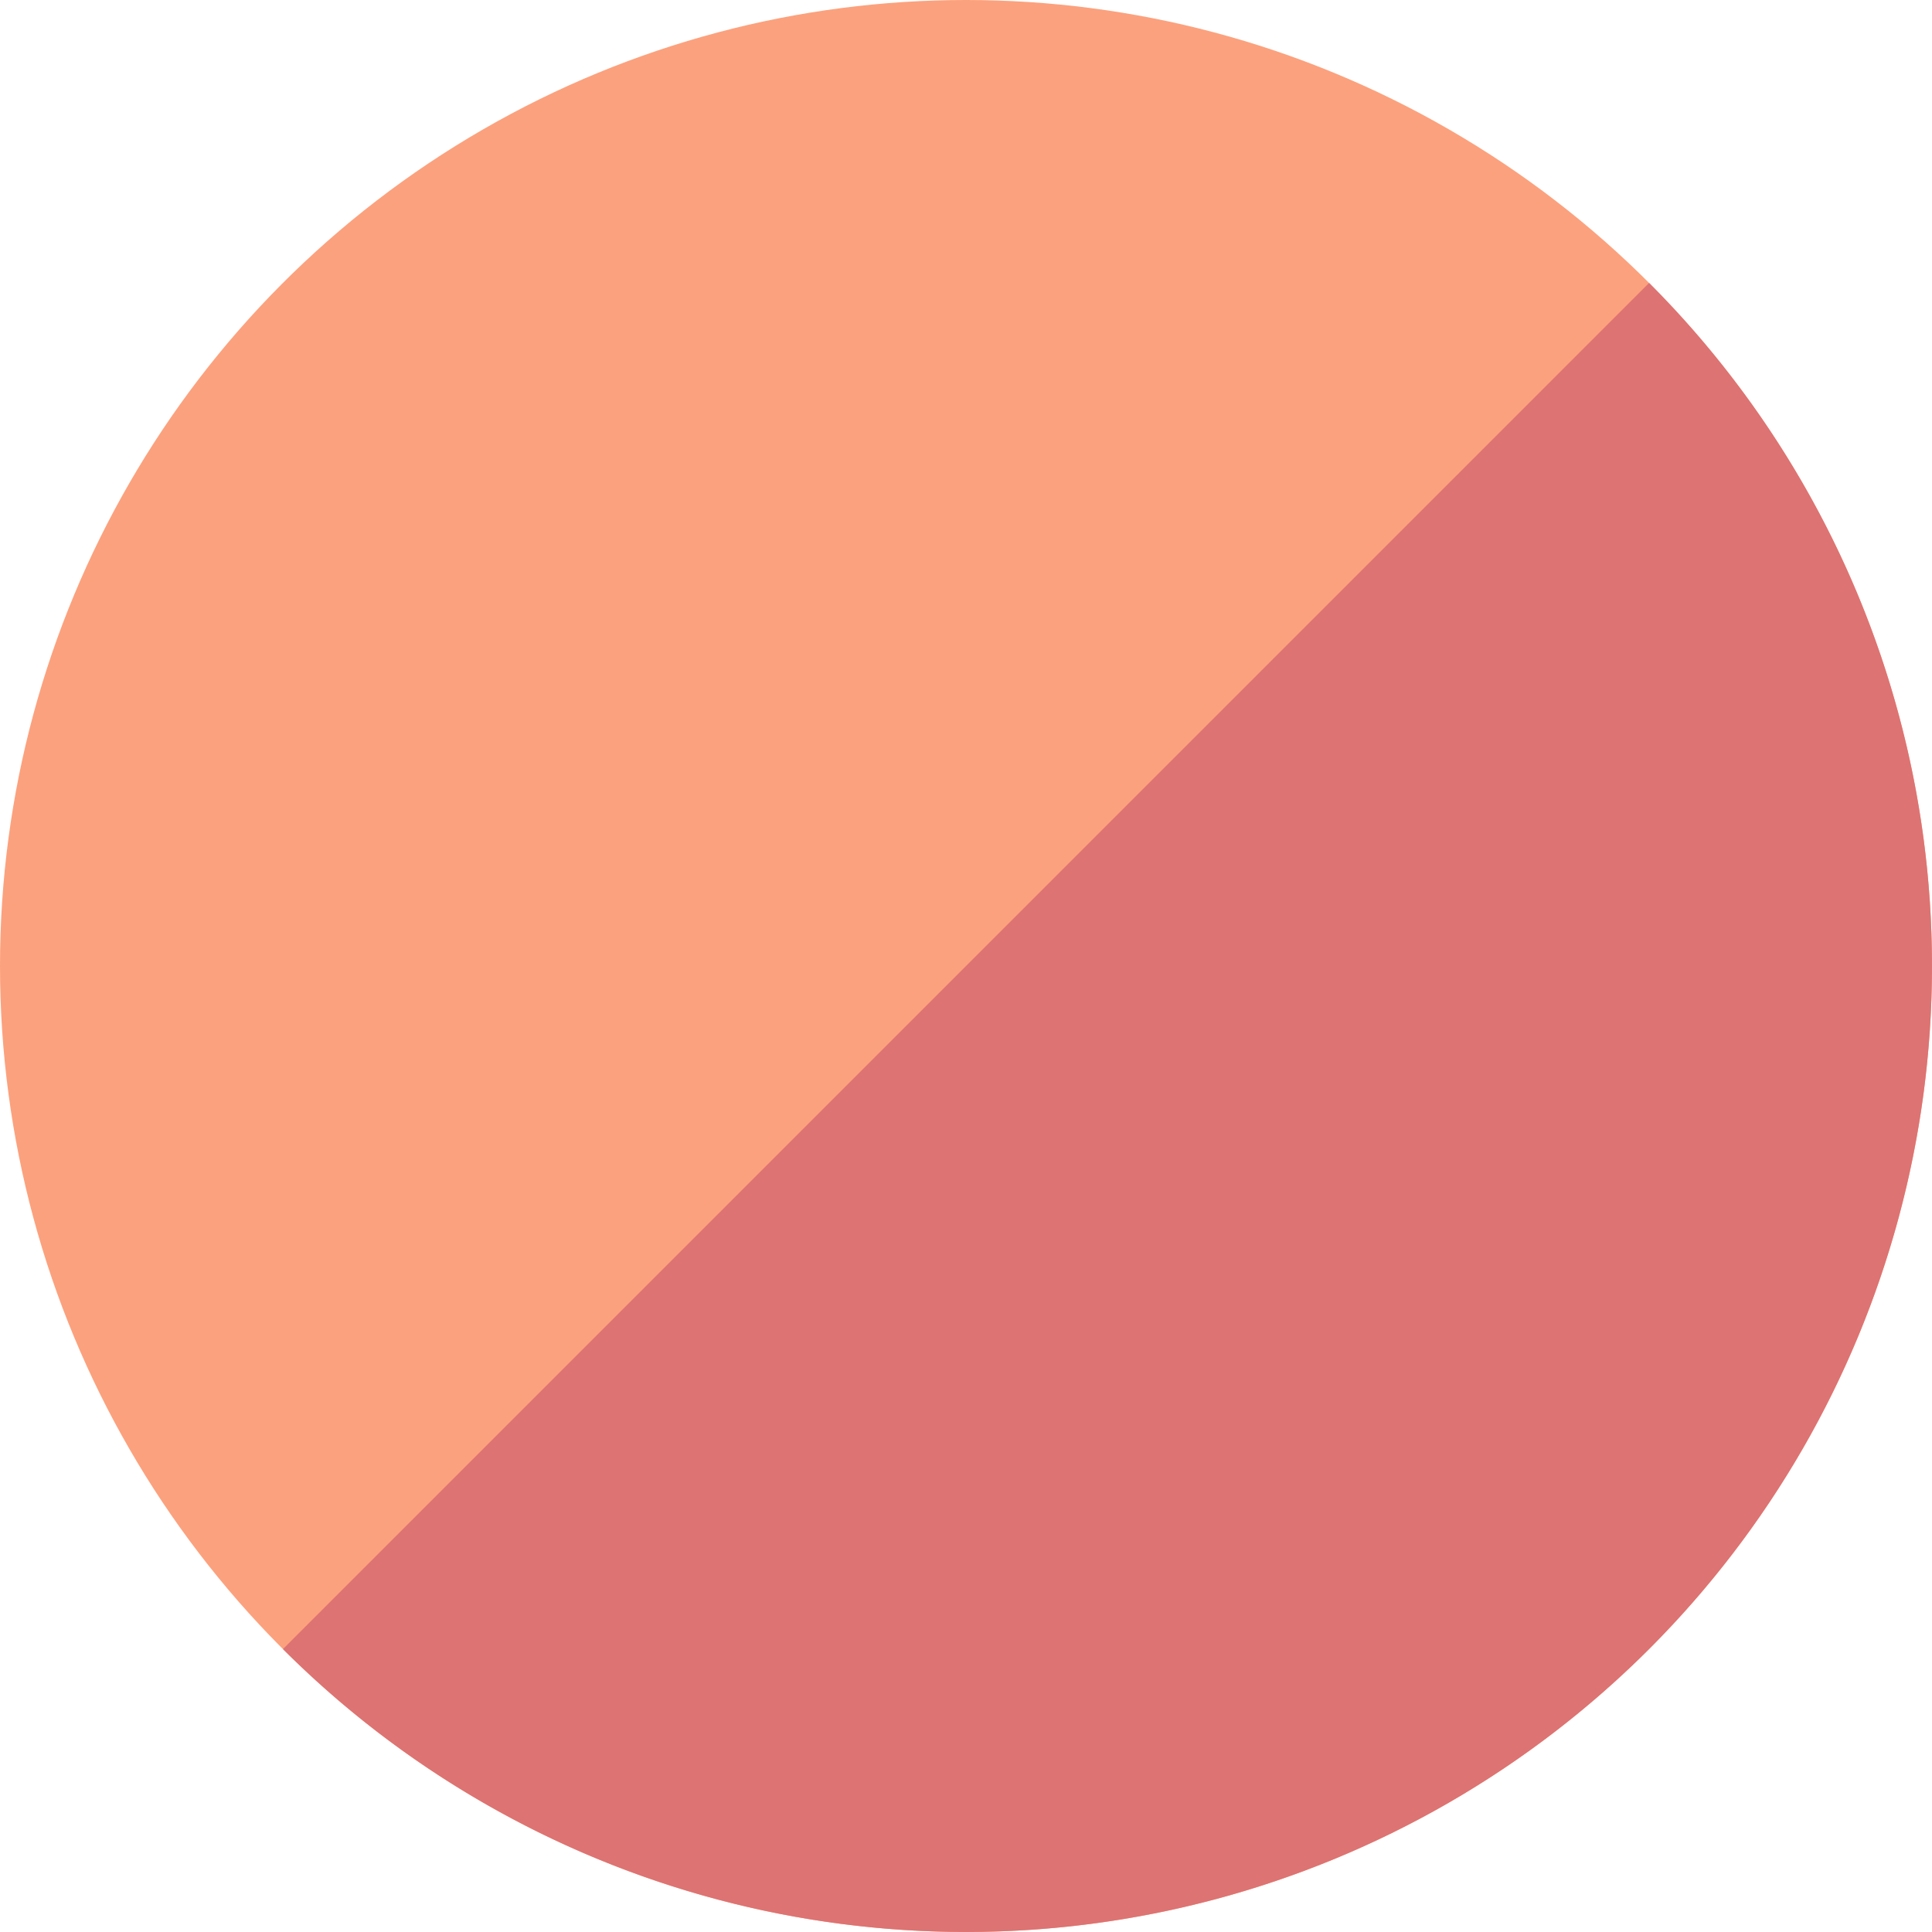
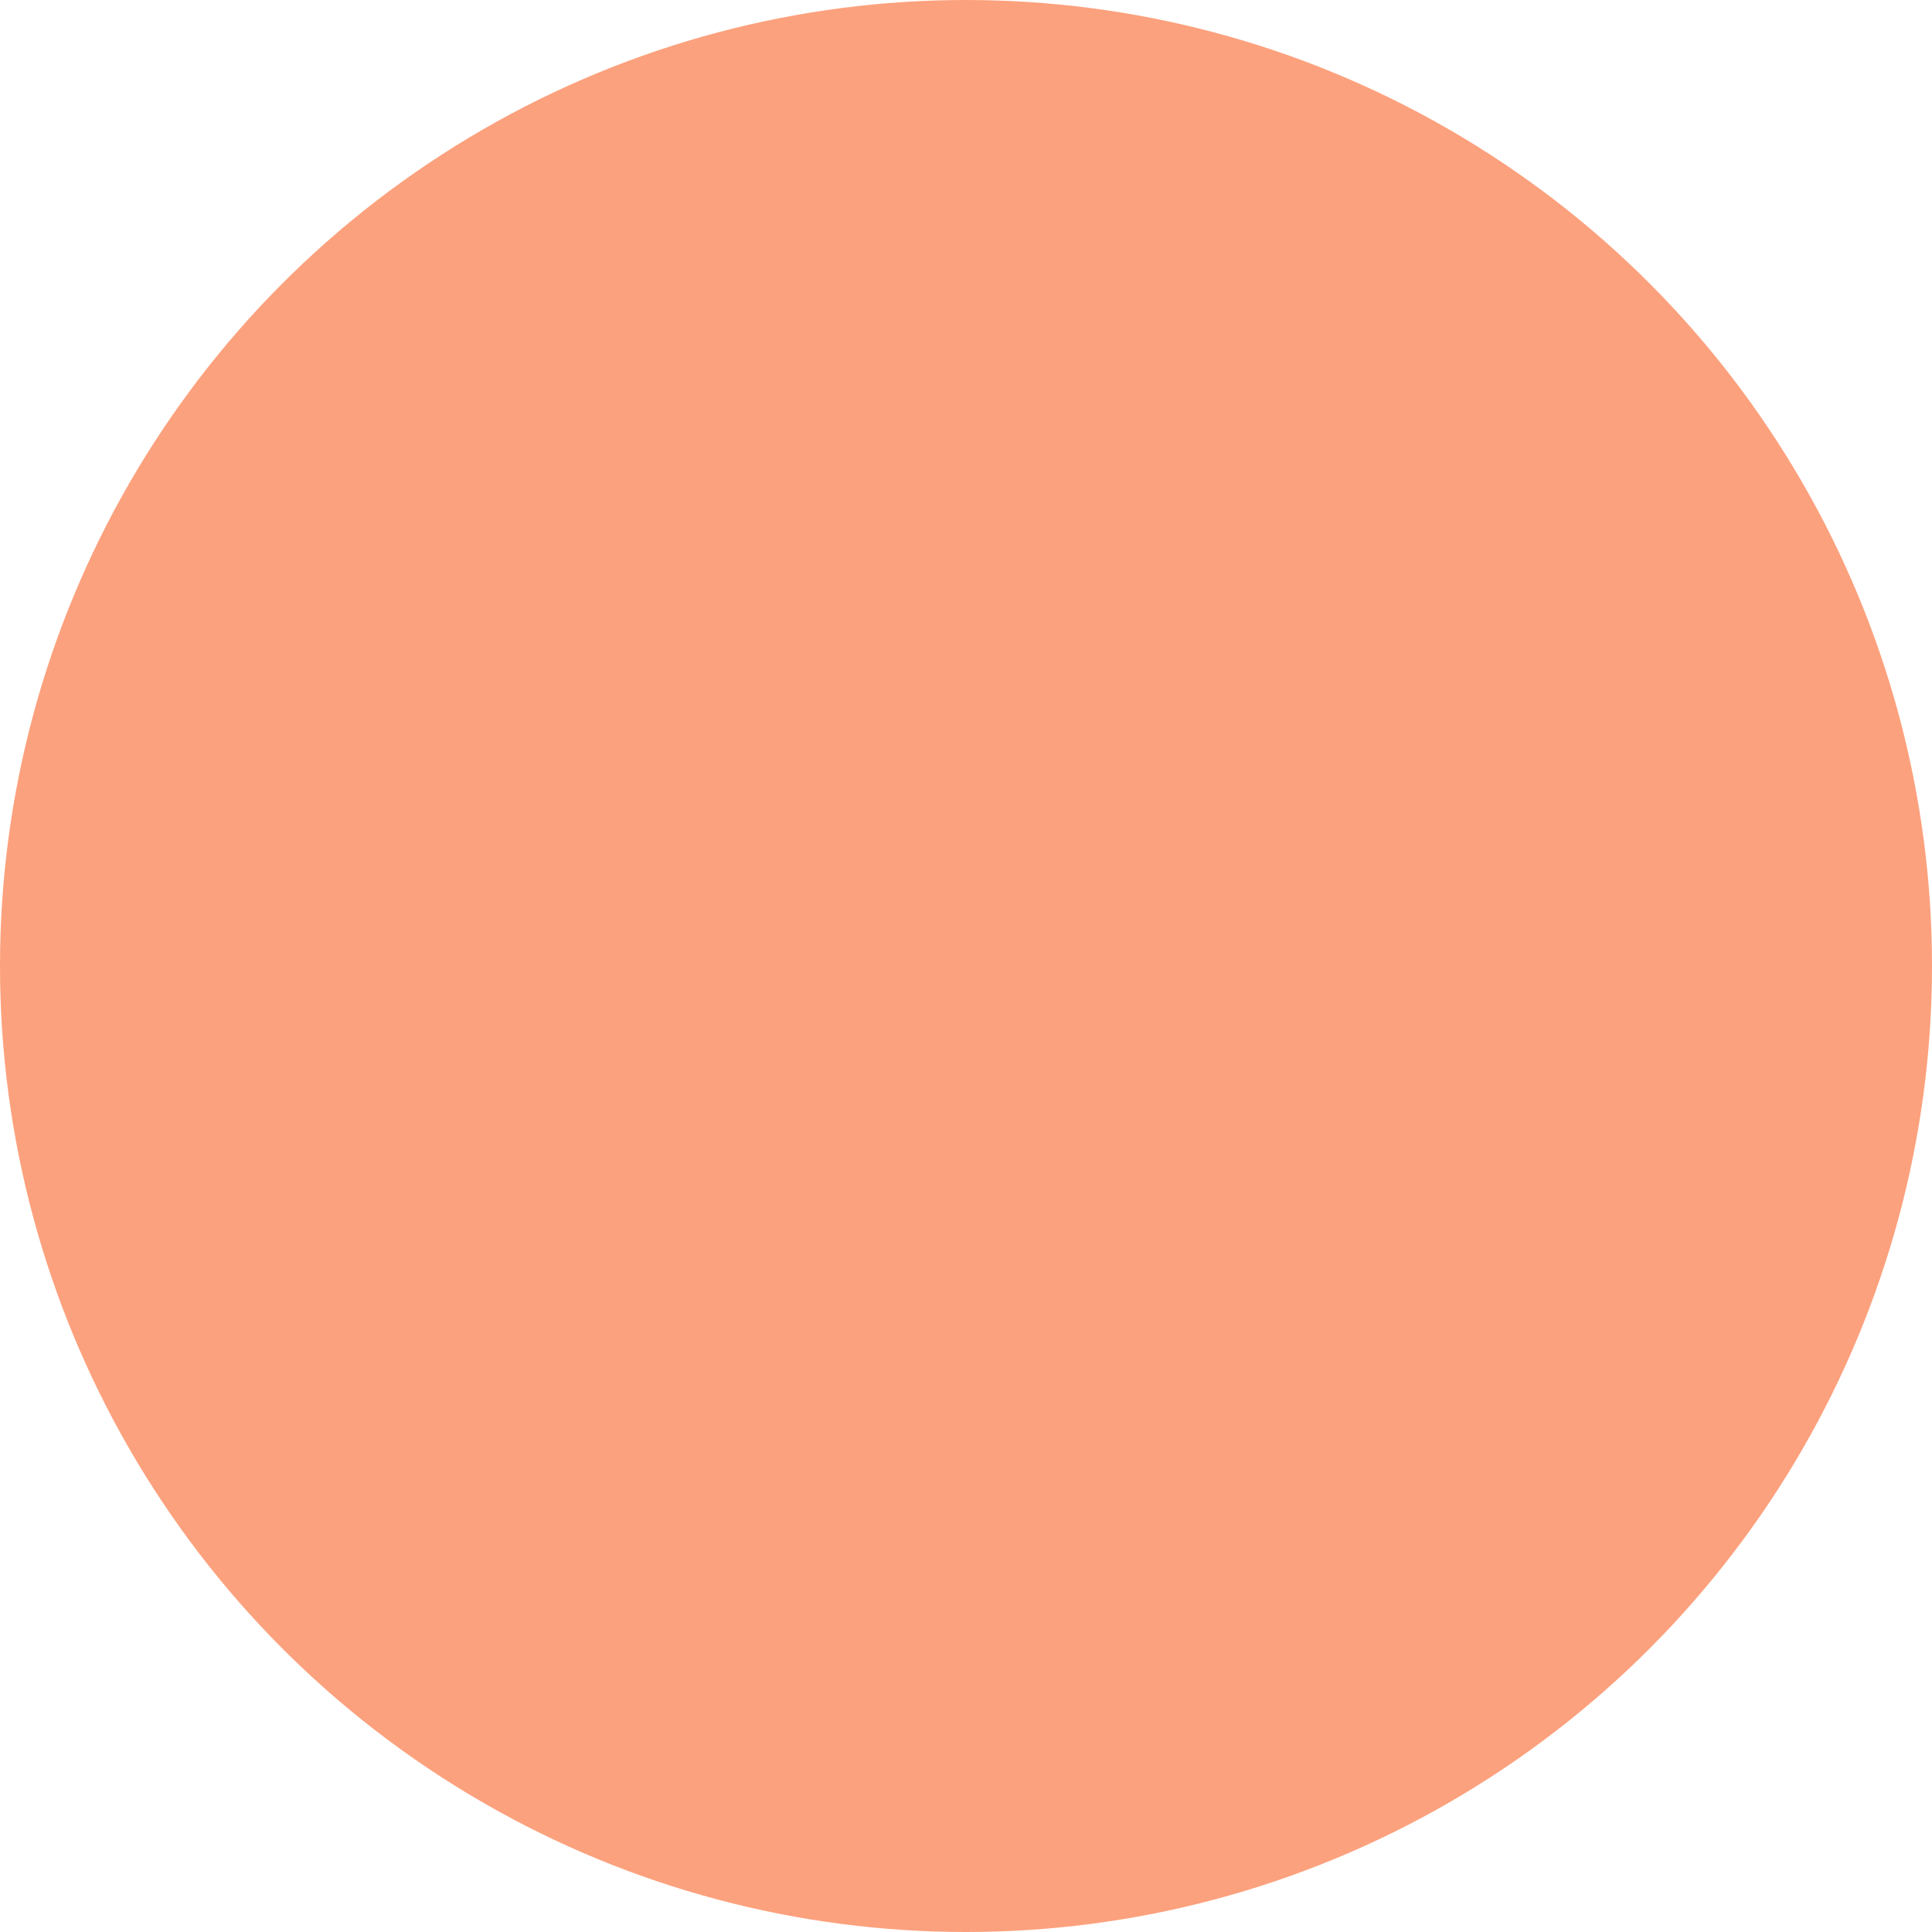
<svg xmlns="http://www.w3.org/2000/svg" width="91.99" height="91.991" viewBox="0 0 91.99 91.991">
  <g id="Group_472" data-name="Group 472" transform="translate(-1104.772 -119.52)">
    <circle id="Ellipse_125" data-name="Ellipse 125" cx="45.995" cy="45.995" r="45.995" transform="translate(1104.772 119.52)" fill="#fca17d" />
-     <path id="Path_6372" data-name="Path 6372" d="M1183.291,198.038a46,46,0,0,0,0-65.047l-65.047,65.048A46,46,0,0,0,1183.291,198.038Z" fill="#dd7373" />
  </g>
</svg>